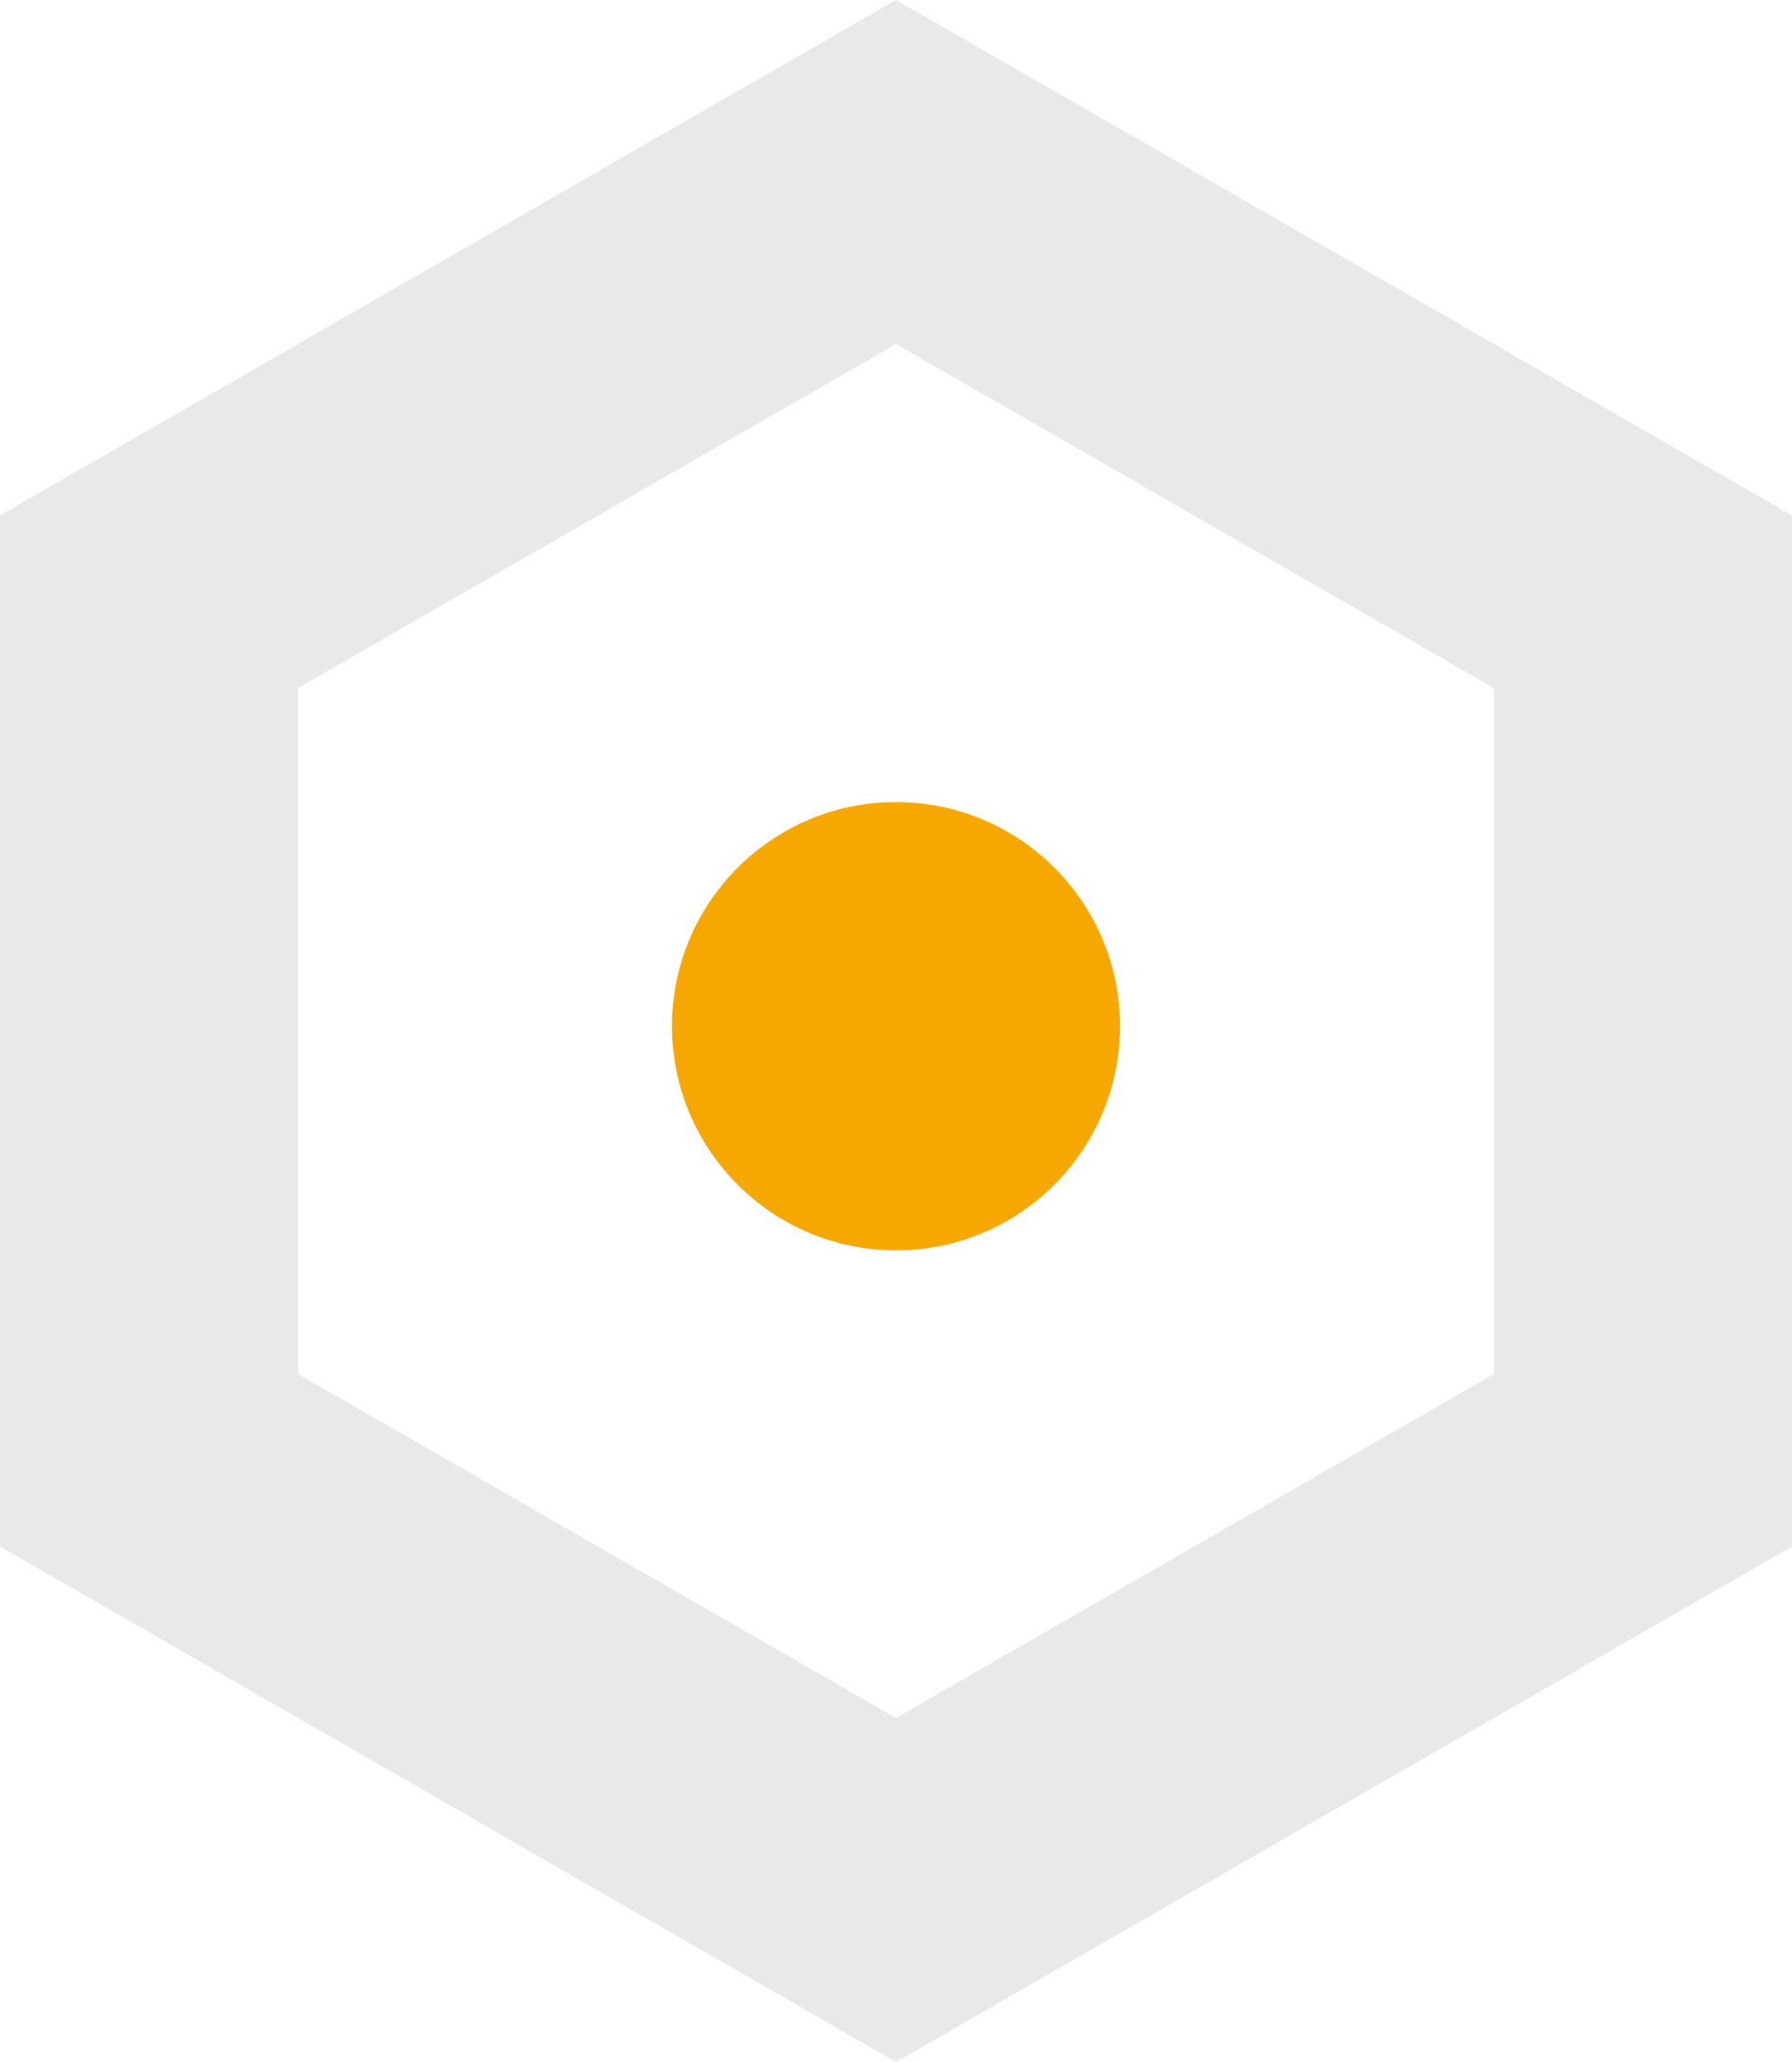
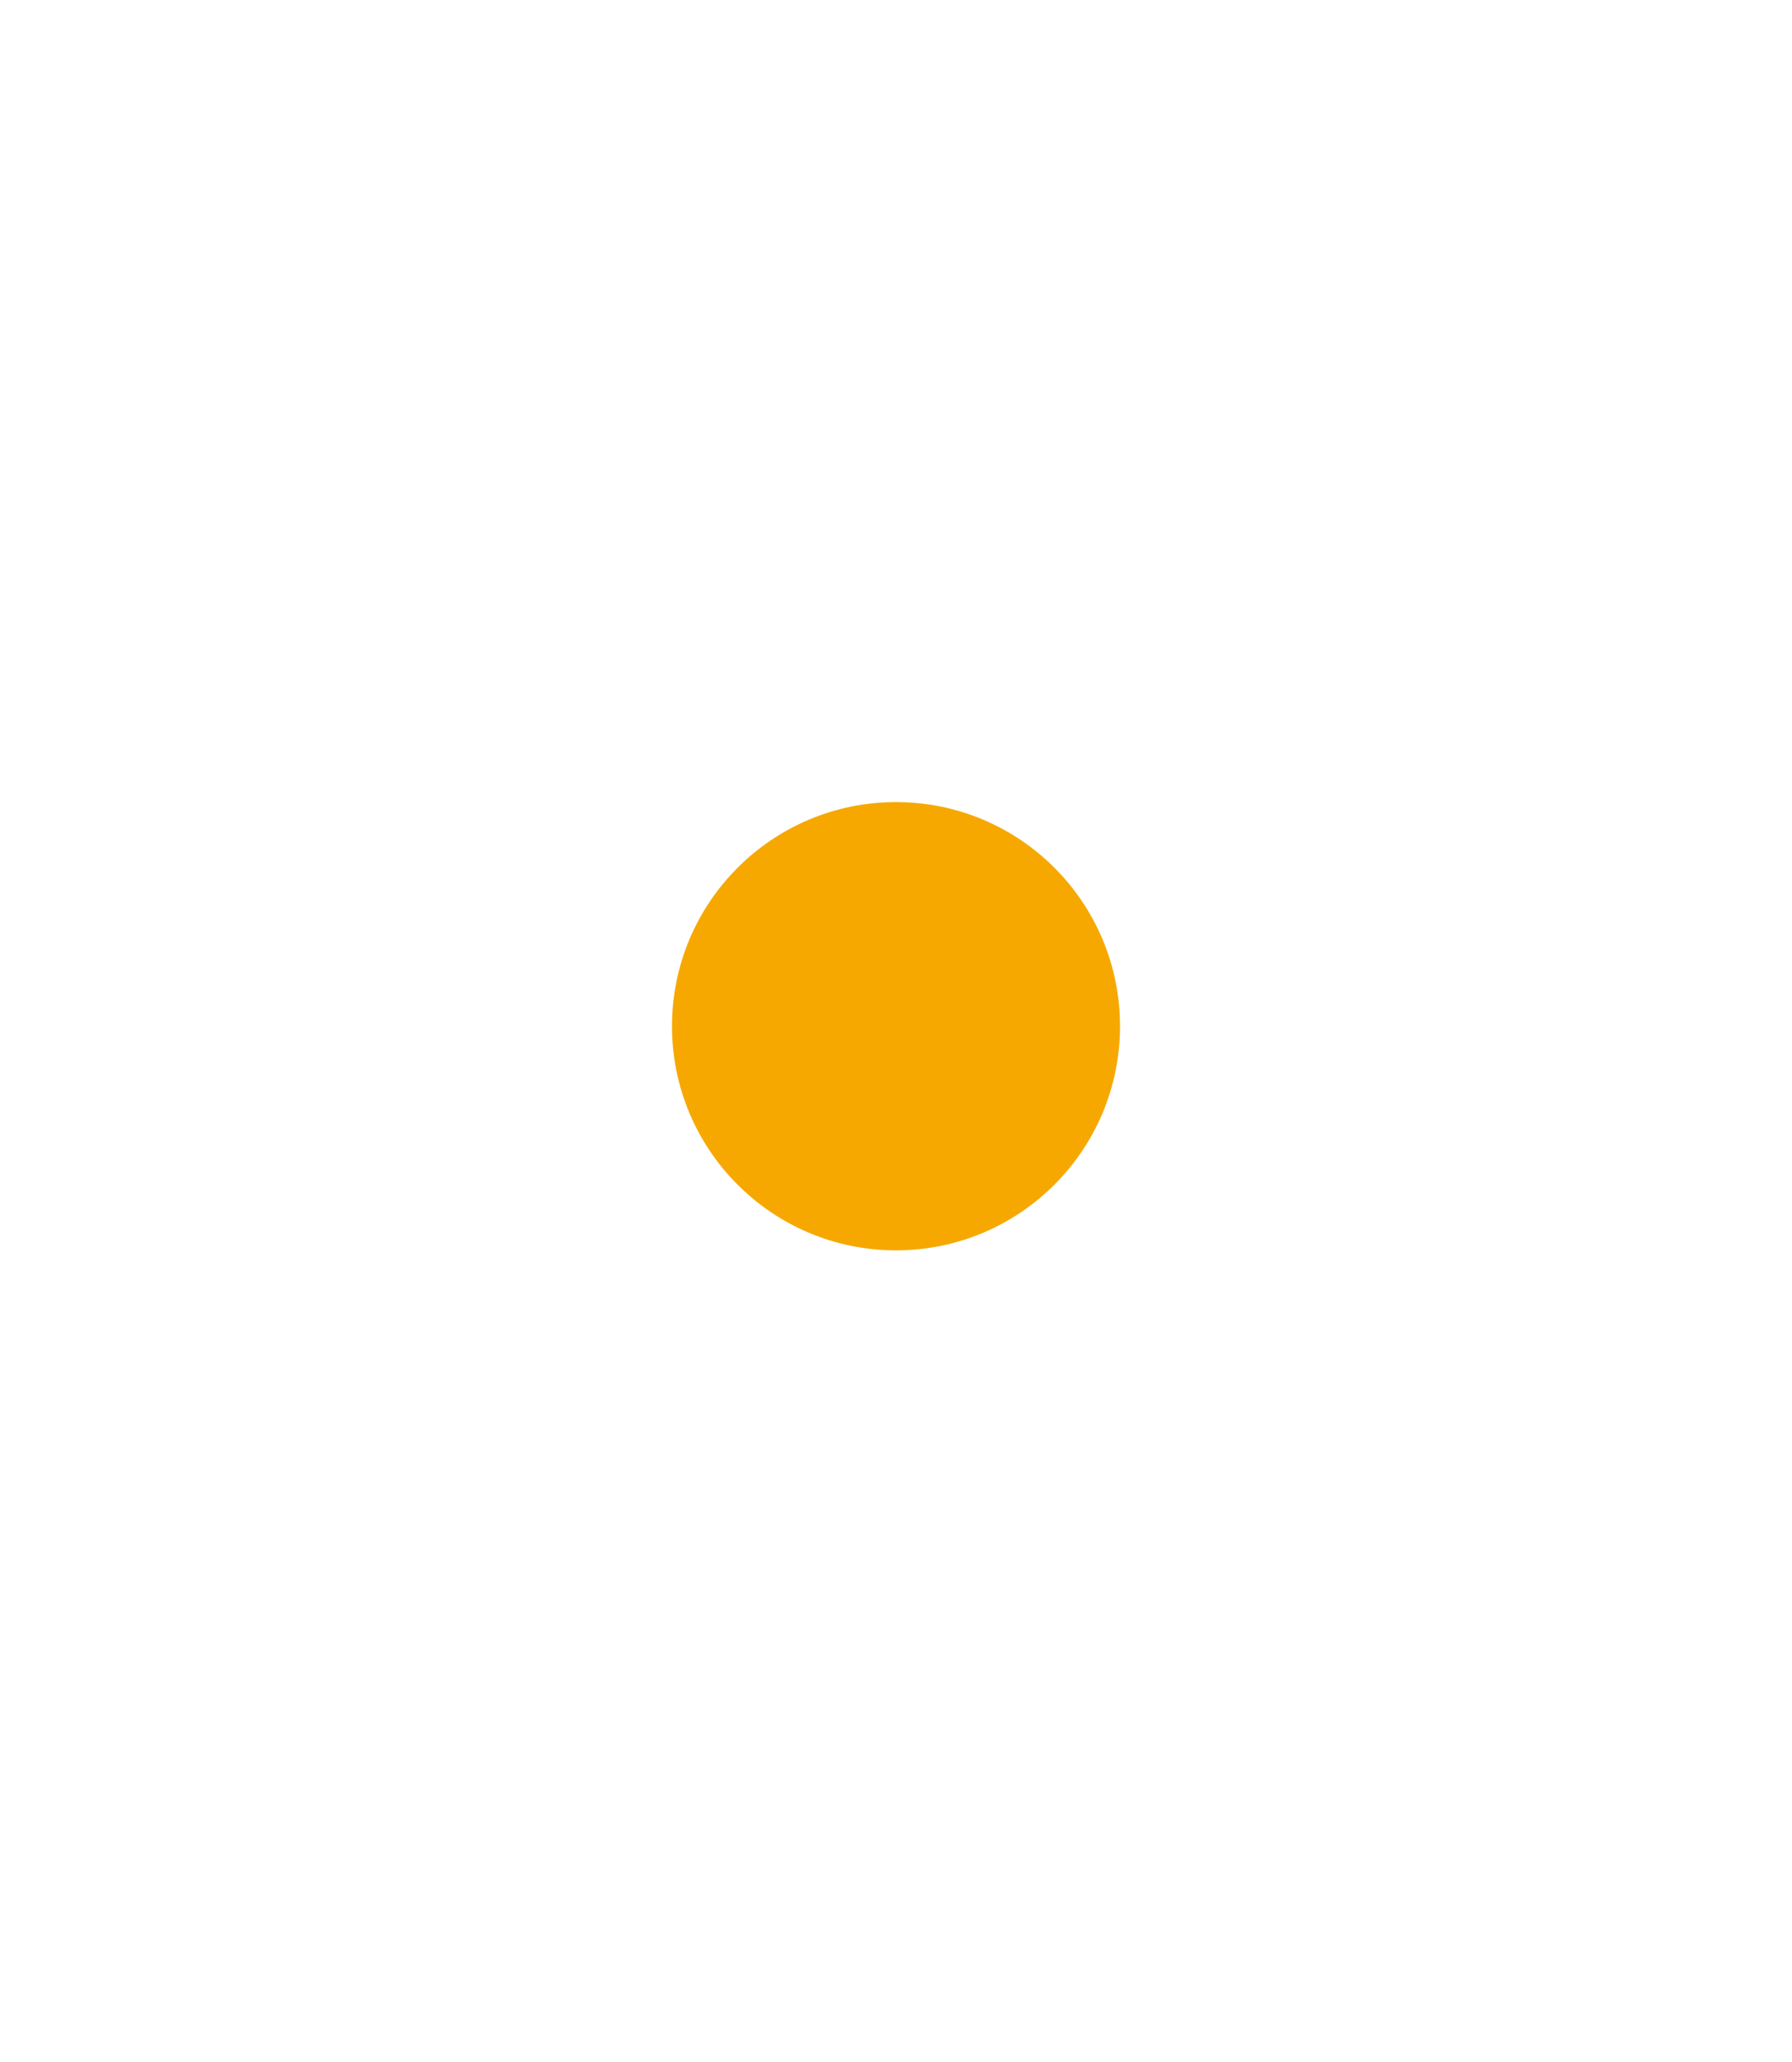
<svg xmlns="http://www.w3.org/2000/svg" version="1.1" id="Calque_1" x="0px" y="0px" width="60px" height="69px" viewBox="0 0 60 69" enable-background="new 0 0 60 69" xml:space="preserve">
-   <path fill="#E9E9E9" d="M9.979,45.977V23.024L30,11.512l20.021,11.512v22.953L30,57.487L9.979,45.977z M30,0L0,17.25v34.5L30,69  l30.001-17.25v-34.5L30,0z" />
  <g>
    <path fill="#f6a800" d="M37.5,34.34c0,4.142-3.357,7.5-7.5,7.5c-4.142,0-7.5-3.358-7.5-7.5c0-4.142,3.358-7.5,7.5-7.5   C34.143,26.84,37.5,30.198,37.5,34.34" />
  </g>
</svg>